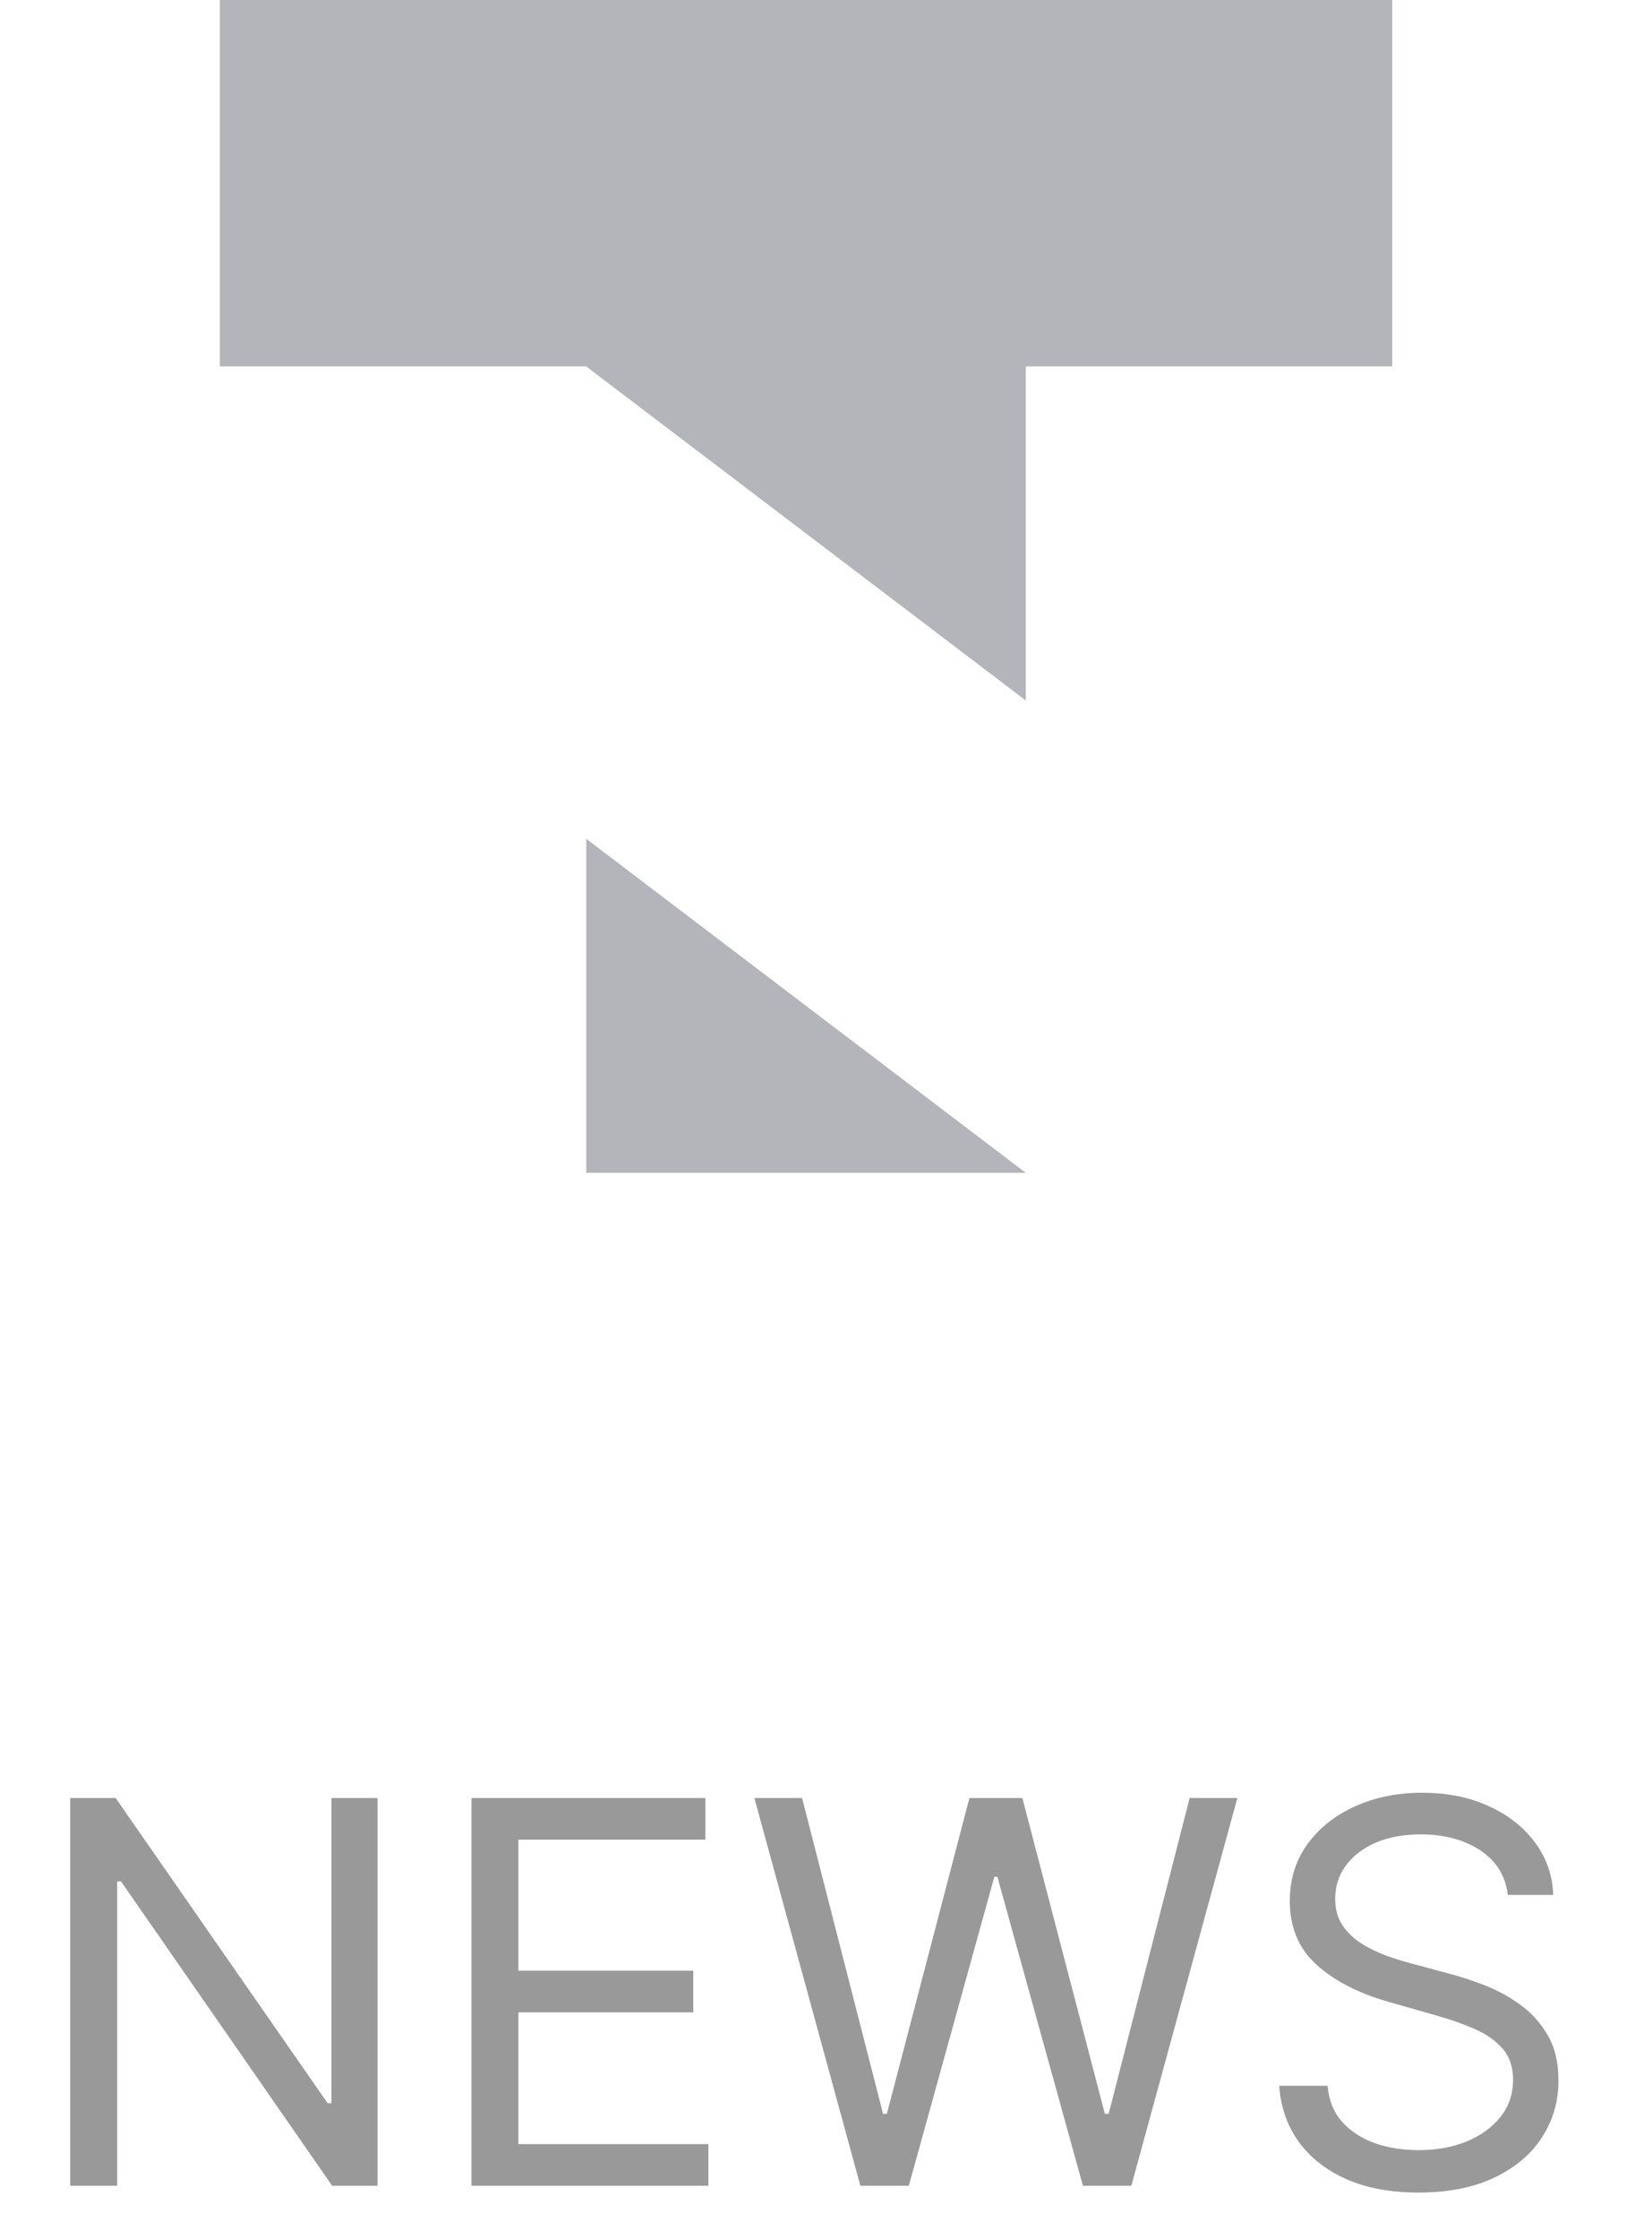
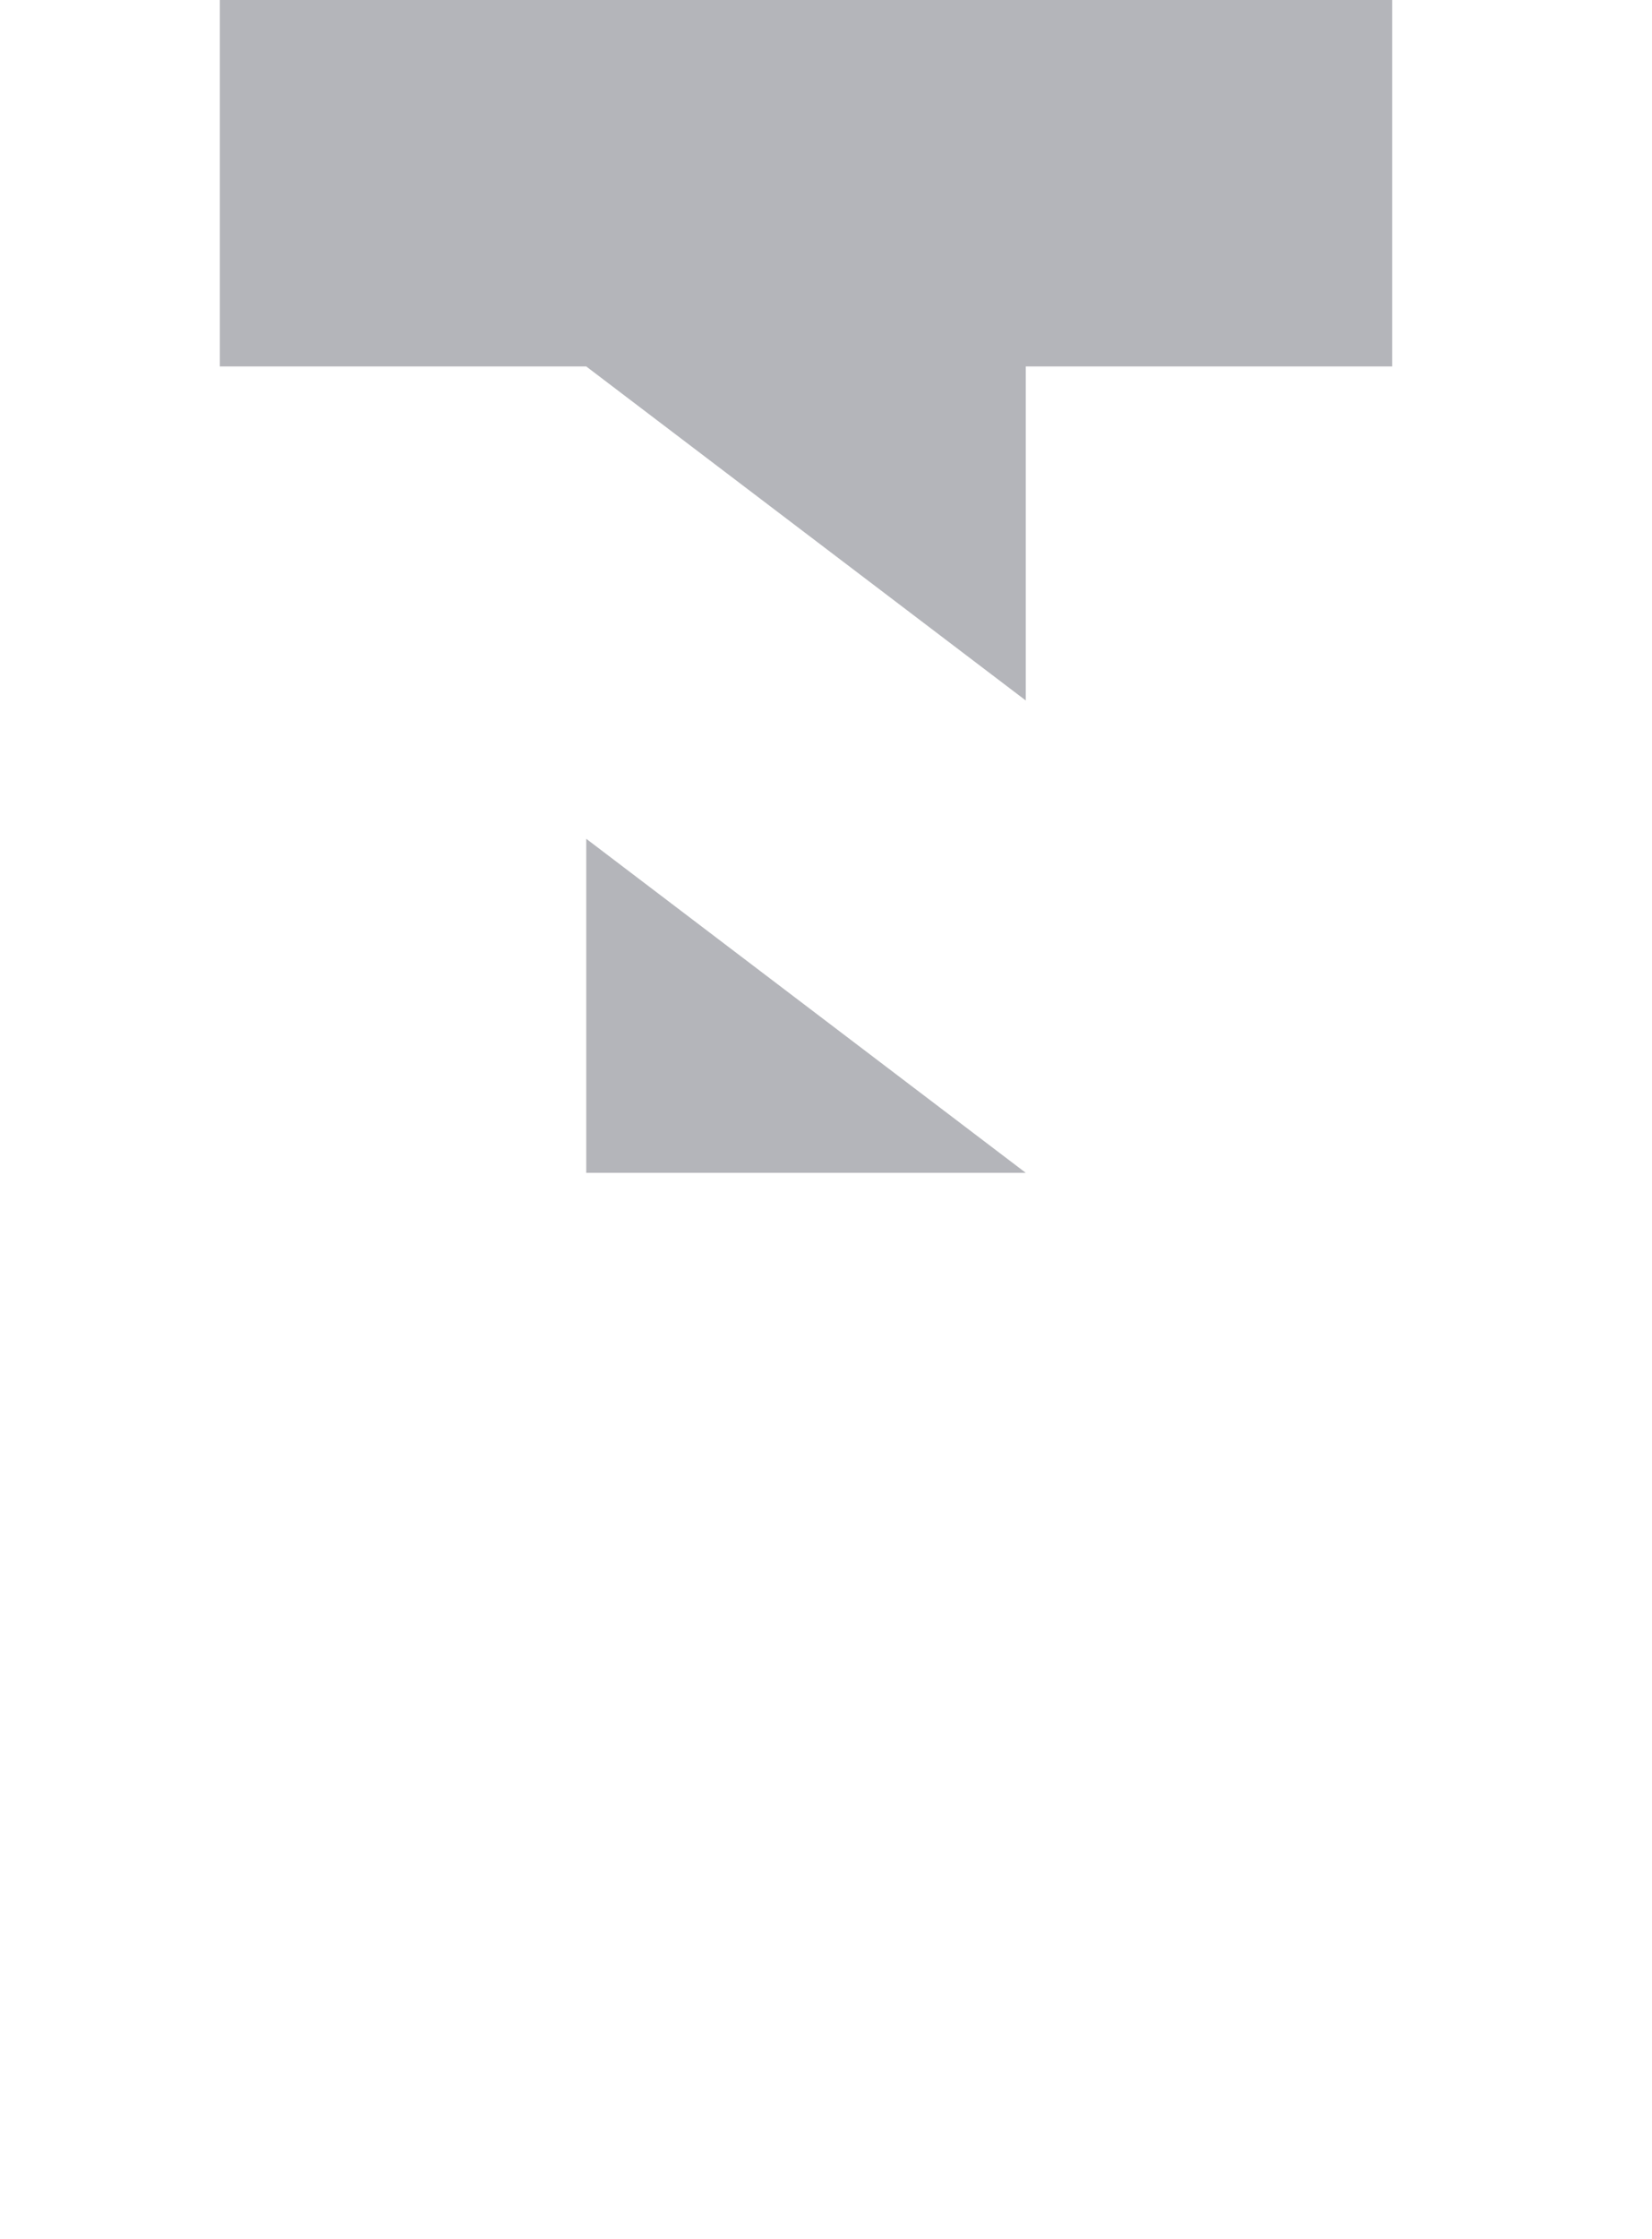
<svg xmlns="http://www.w3.org/2000/svg" width="31" height="42" viewBox="0 0 31 42" fill="none">
  <path fill-rule="evenodd" clip-rule="evenodd" d="M11.001 22H19.249L11.001 15.734V22ZM4.125 6.874H11.001L19.249 13.14V6.874H26.125V0H4.125V6.874Z" fill="#292D39" fill-opacity="0.35" />
-   <path d="M7.085 33.727V41H6.233L2.27 35.29H2.199V41H1.318V33.727H2.17L6.148 39.452H6.219V33.727H7.085ZM8.847 41V33.727H13.237V34.508H9.728V36.966H13.009V37.747H9.728V40.219H13.293V41H8.847ZM16.145 41L14.156 33.727H15.051L16.571 39.651H16.642L18.191 33.727H19.185L20.733 39.651H20.804L22.324 33.727H23.219L21.23 41H20.321L18.716 35.205H18.659L17.054 41H16.145ZM28.294 35.545C28.251 35.186 28.078 34.906 27.775 34.707C27.472 34.508 27.1 34.409 26.66 34.409C26.338 34.409 26.056 34.461 25.815 34.565C25.576 34.669 25.389 34.813 25.254 34.995C25.121 35.177 25.055 35.385 25.055 35.617C25.055 35.811 25.101 35.977 25.193 36.117C25.288 36.255 25.409 36.369 25.556 36.462C25.702 36.552 25.856 36.626 26.017 36.685C26.178 36.742 26.326 36.788 26.461 36.824L27.2 37.023C27.389 37.072 27.6 37.141 27.832 37.229C28.066 37.316 28.29 37.436 28.503 37.587C28.718 37.736 28.896 37.928 29.036 38.163C29.175 38.397 29.245 38.685 29.245 39.026C29.245 39.419 29.142 39.774 28.936 40.091C28.733 40.408 28.434 40.66 28.041 40.847C27.651 41.034 27.176 41.128 26.617 41.128C26.096 41.128 25.645 41.044 25.264 40.876C24.886 40.708 24.587 40.473 24.369 40.173C24.154 39.872 24.032 39.523 24.004 39.125H24.913C24.936 39.4 25.029 39.627 25.19 39.807C25.353 39.984 25.559 40.117 25.808 40.205C26.059 40.29 26.328 40.332 26.617 40.332C26.953 40.332 27.255 40.278 27.523 40.169C27.79 40.058 28.002 39.904 28.159 39.707C28.315 39.508 28.393 39.276 28.393 39.011C28.393 38.77 28.326 38.573 28.191 38.422C28.056 38.27 27.878 38.147 27.658 38.053C27.438 37.958 27.2 37.875 26.944 37.804L26.049 37.548C25.481 37.385 25.031 37.152 24.7 36.849C24.368 36.546 24.203 36.149 24.203 35.659C24.203 35.252 24.313 34.897 24.533 34.594C24.755 34.288 25.054 34.052 25.428 33.883C25.804 33.713 26.224 33.628 26.688 33.628C27.157 33.628 27.574 33.712 27.938 33.88C28.303 34.046 28.592 34.273 28.805 34.562C29.02 34.851 29.134 35.178 29.146 35.545H28.294Z" fill="black" fill-opacity="0.4" />
</svg>